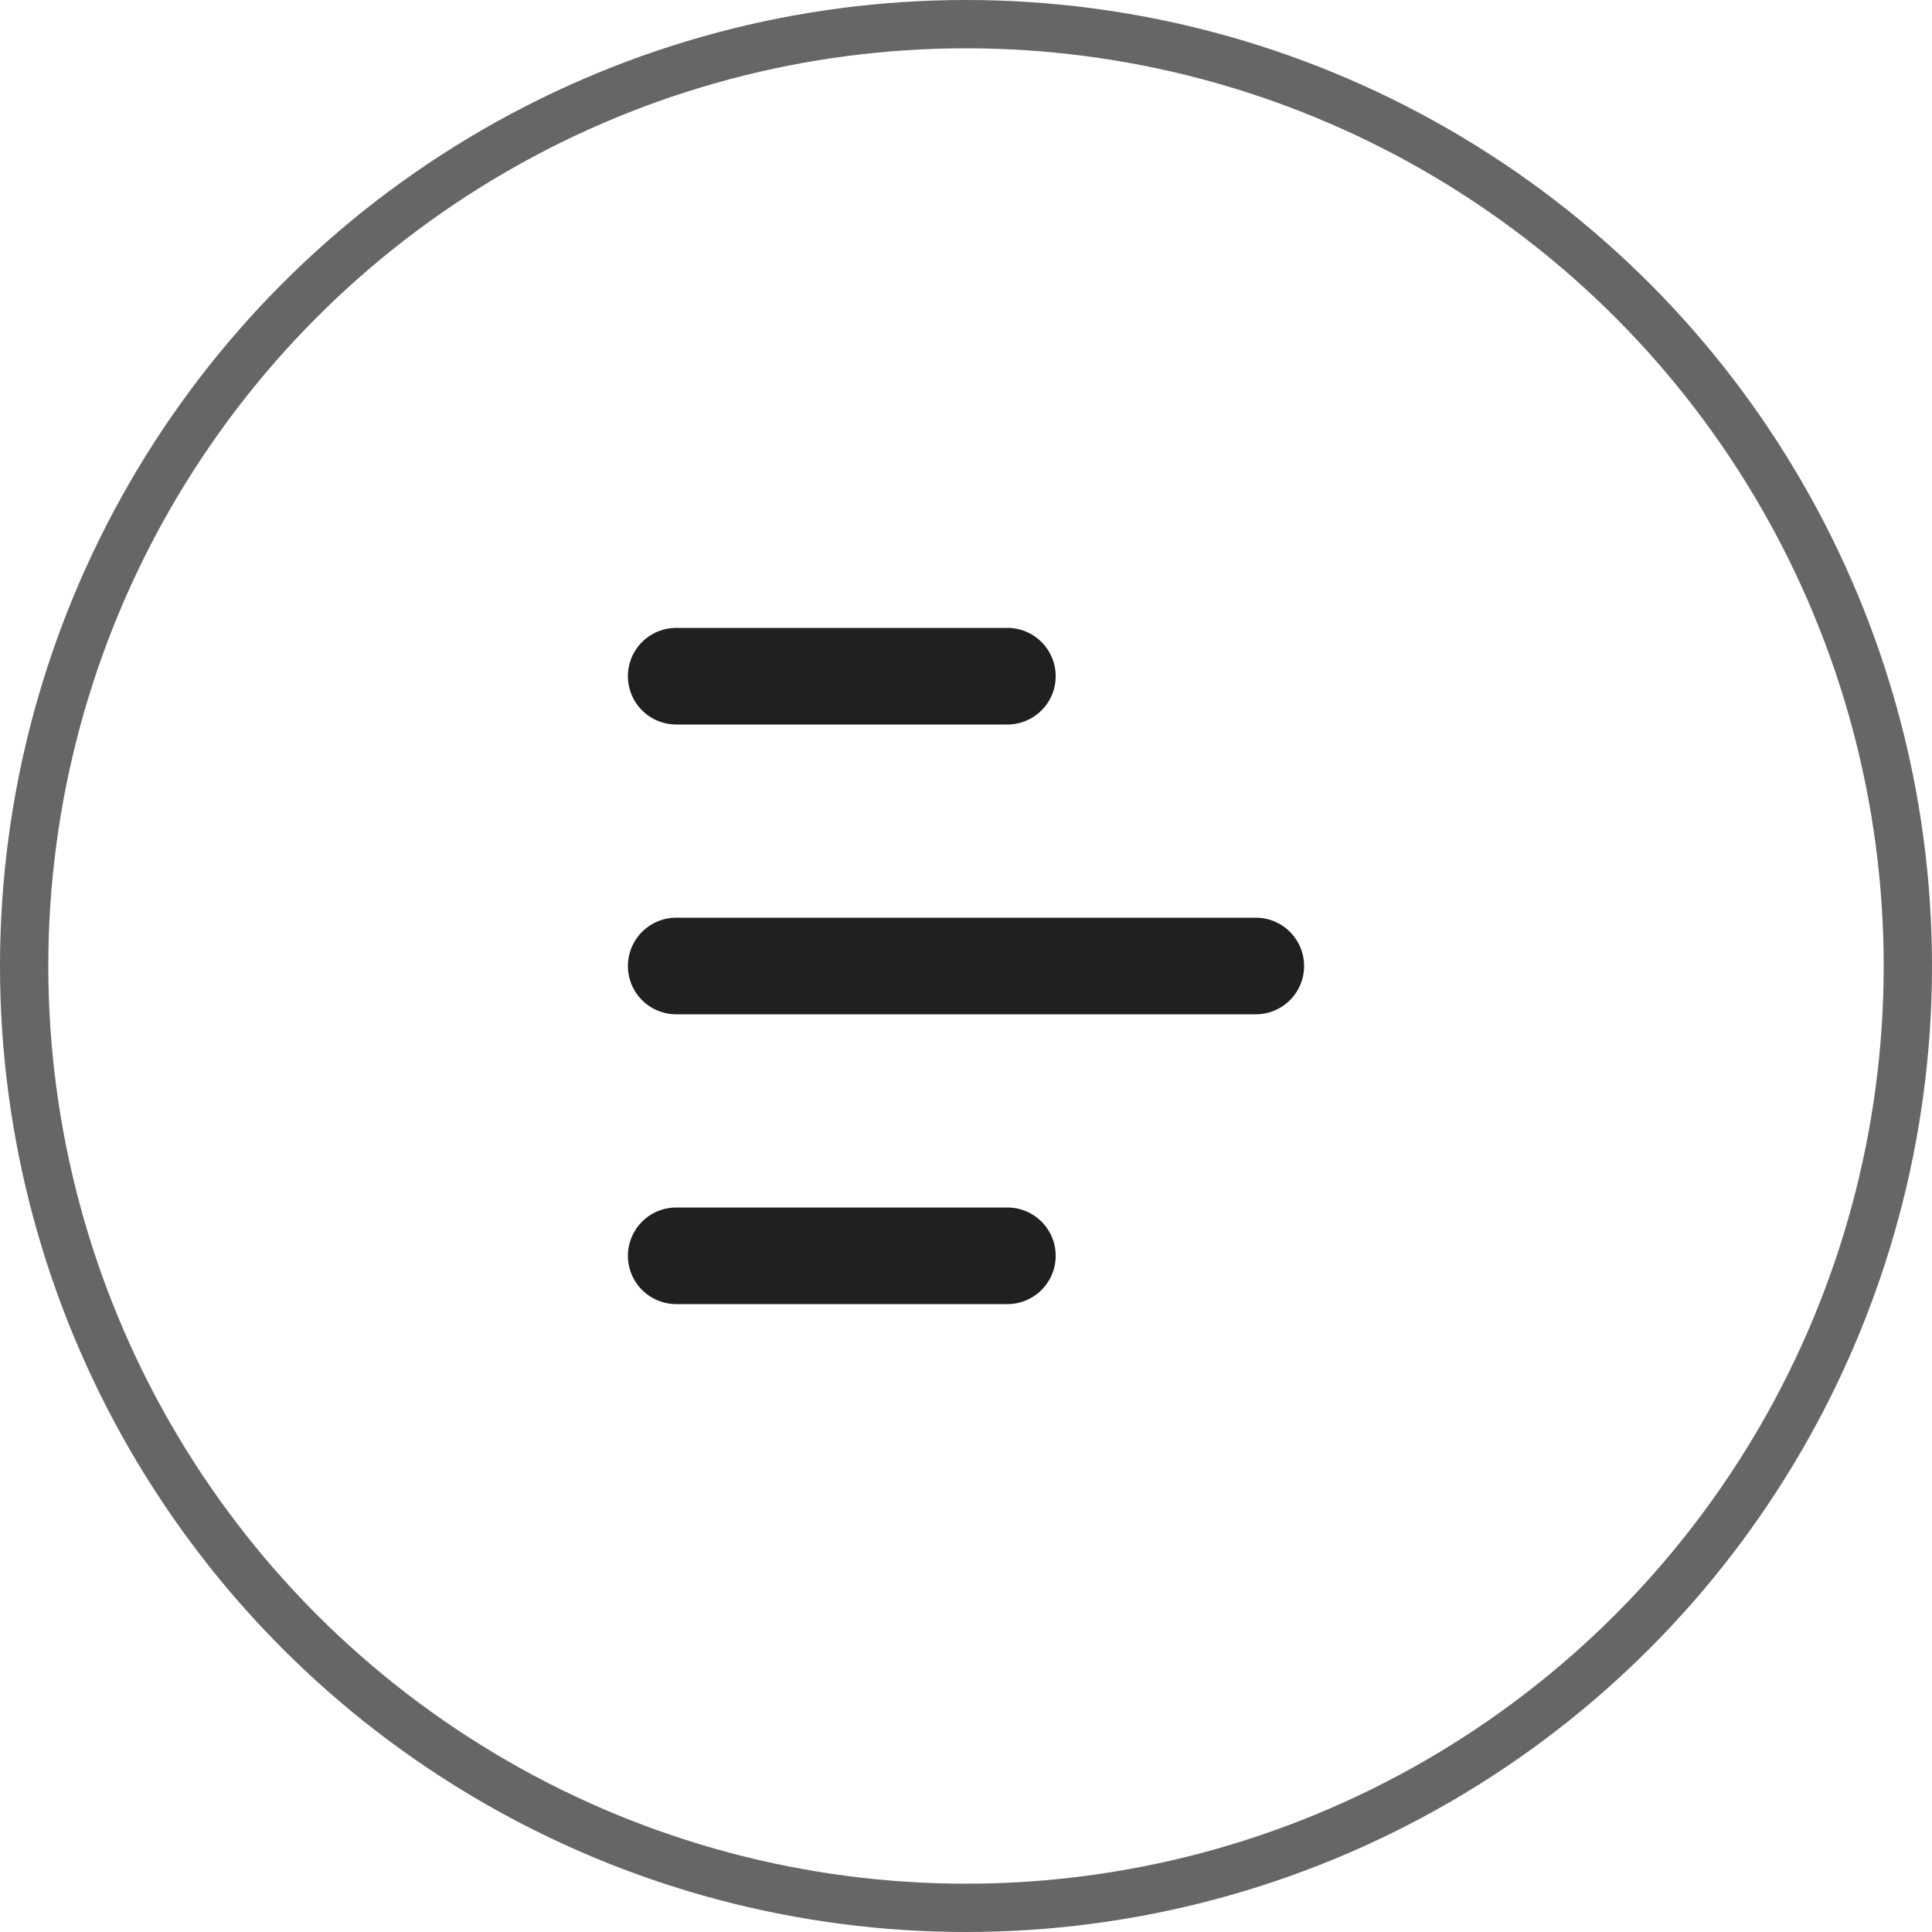
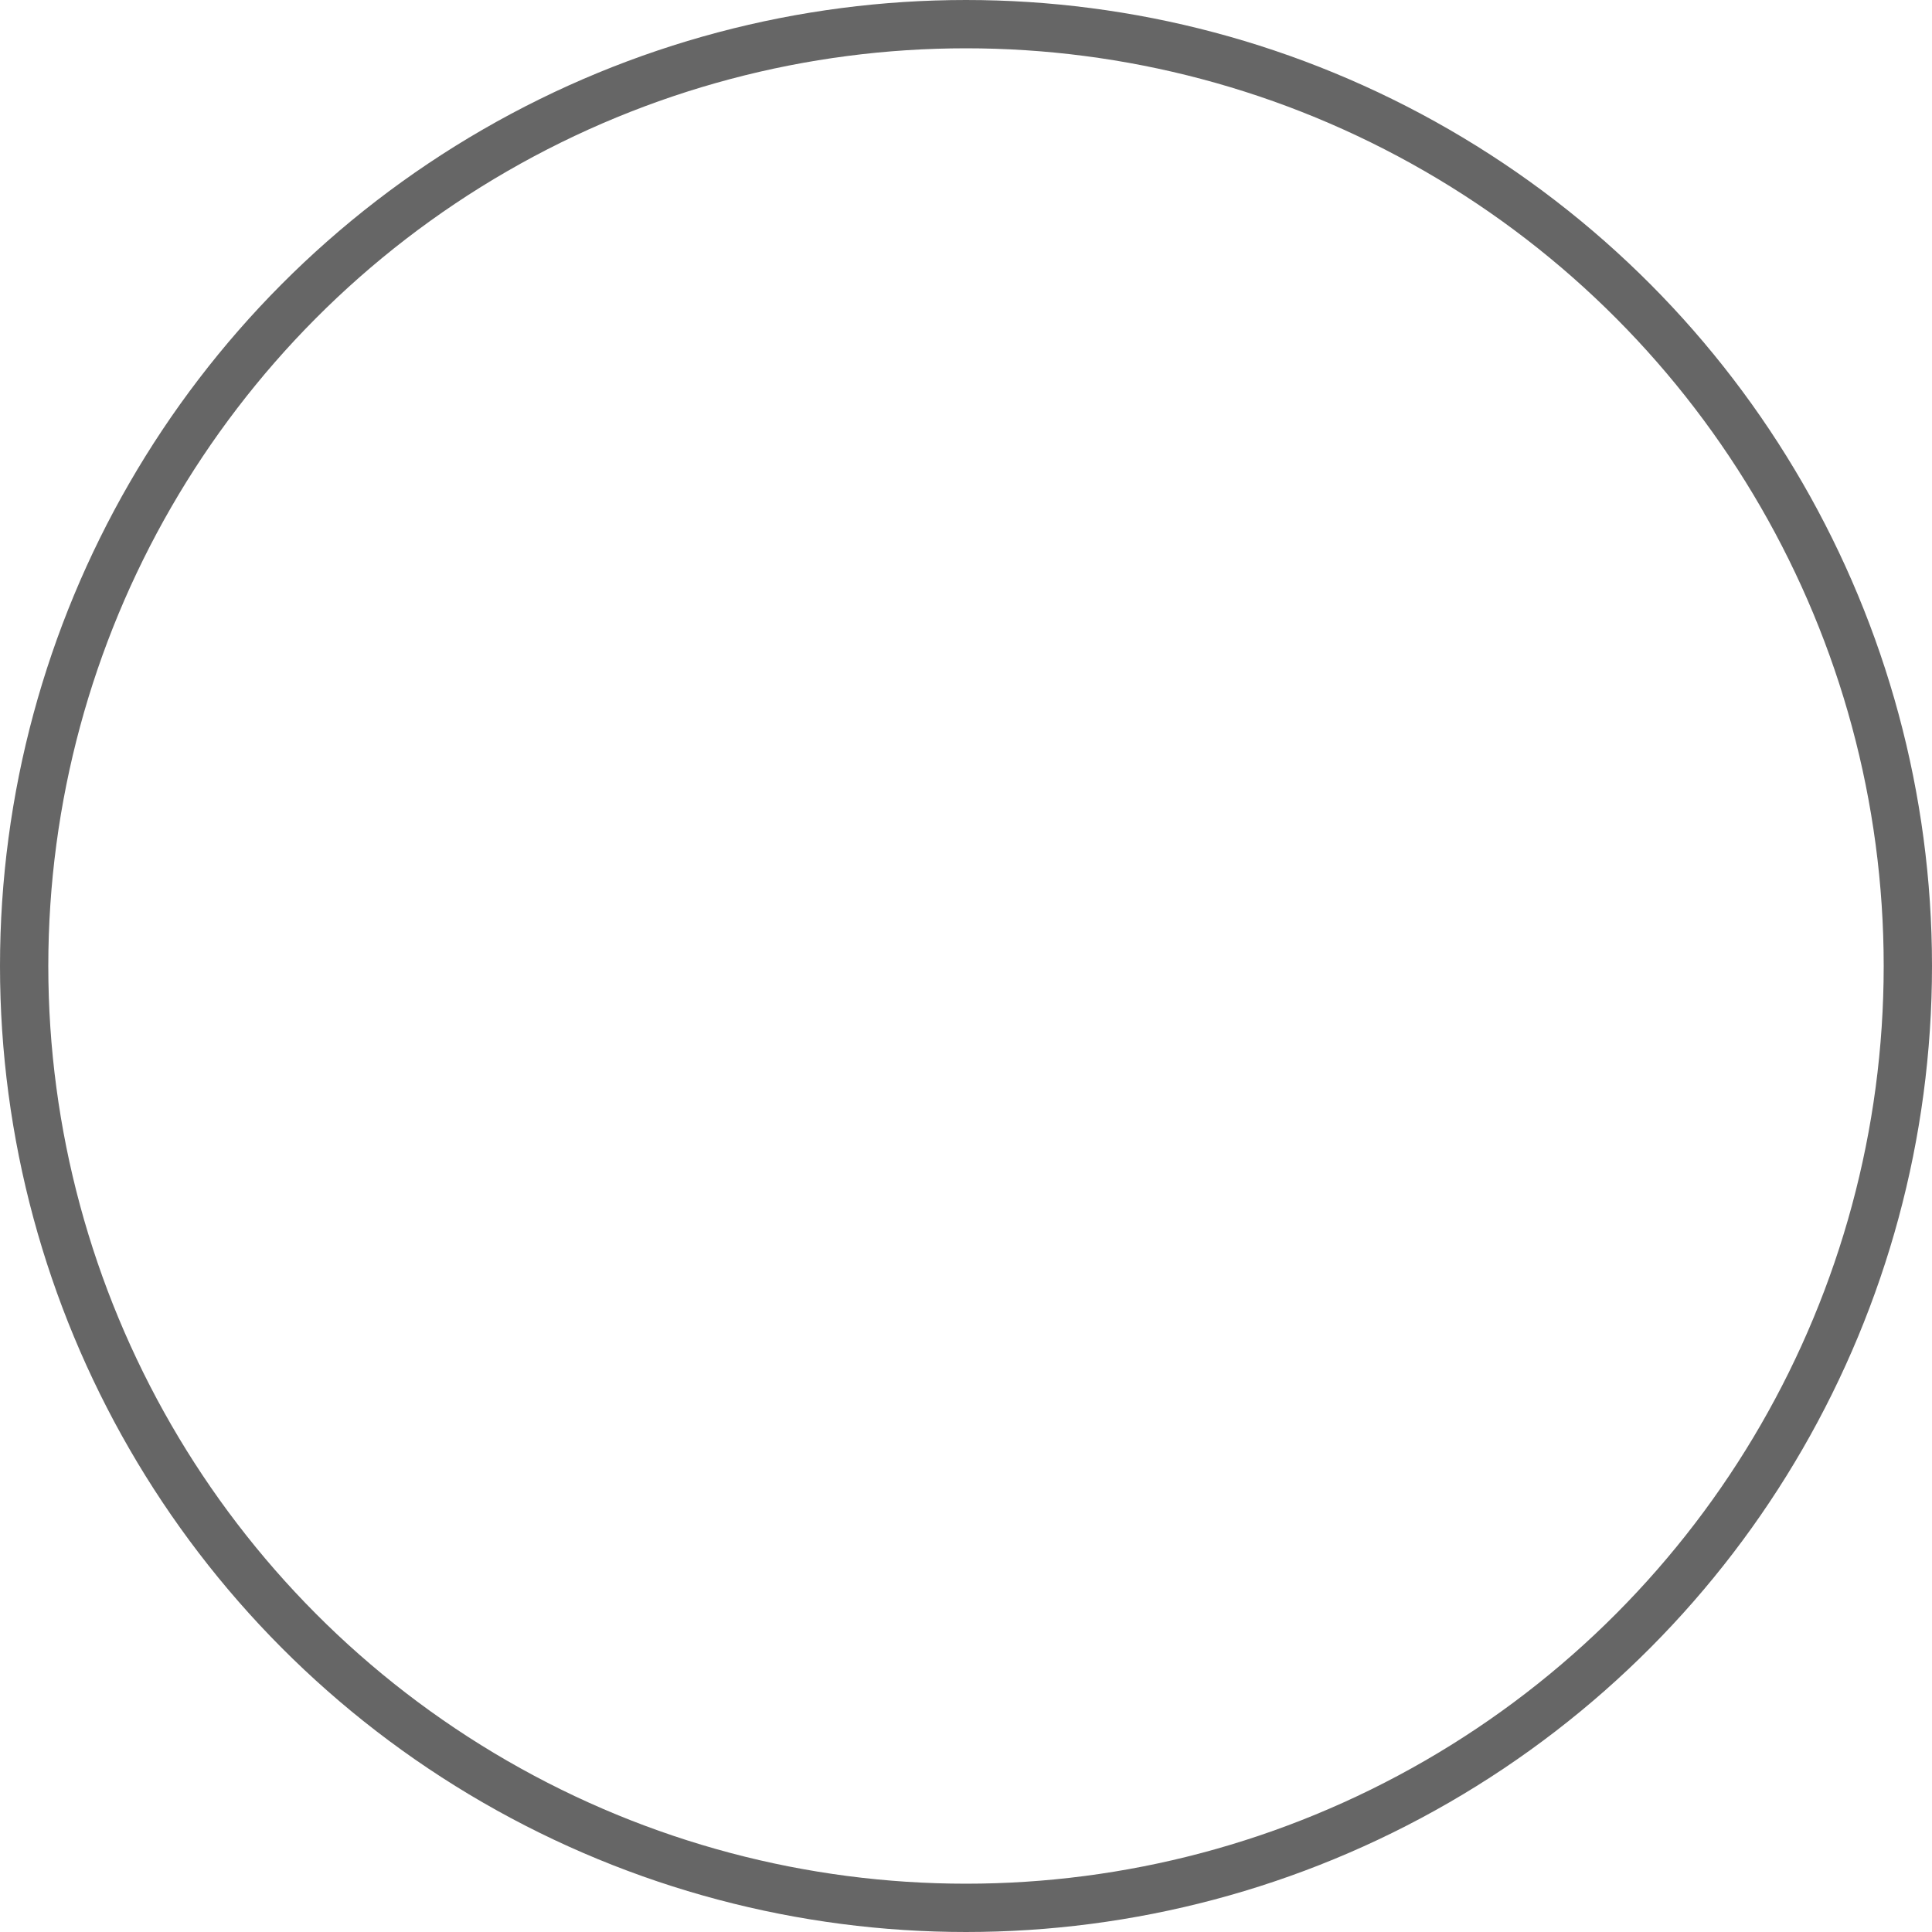
<svg xmlns="http://www.w3.org/2000/svg" width="40" height="40" viewBox="0 0 40 40" fill="none">
  <circle cx="20" cy="20" r="19.5" stroke="#202020" stroke-opacity="0.68" />
-   <path d="M14 26H20.857M14 20H26M14 14H20.857" stroke="#202020" stroke-width="2" stroke-linecap="round" stroke-linejoin="round" />
</svg>